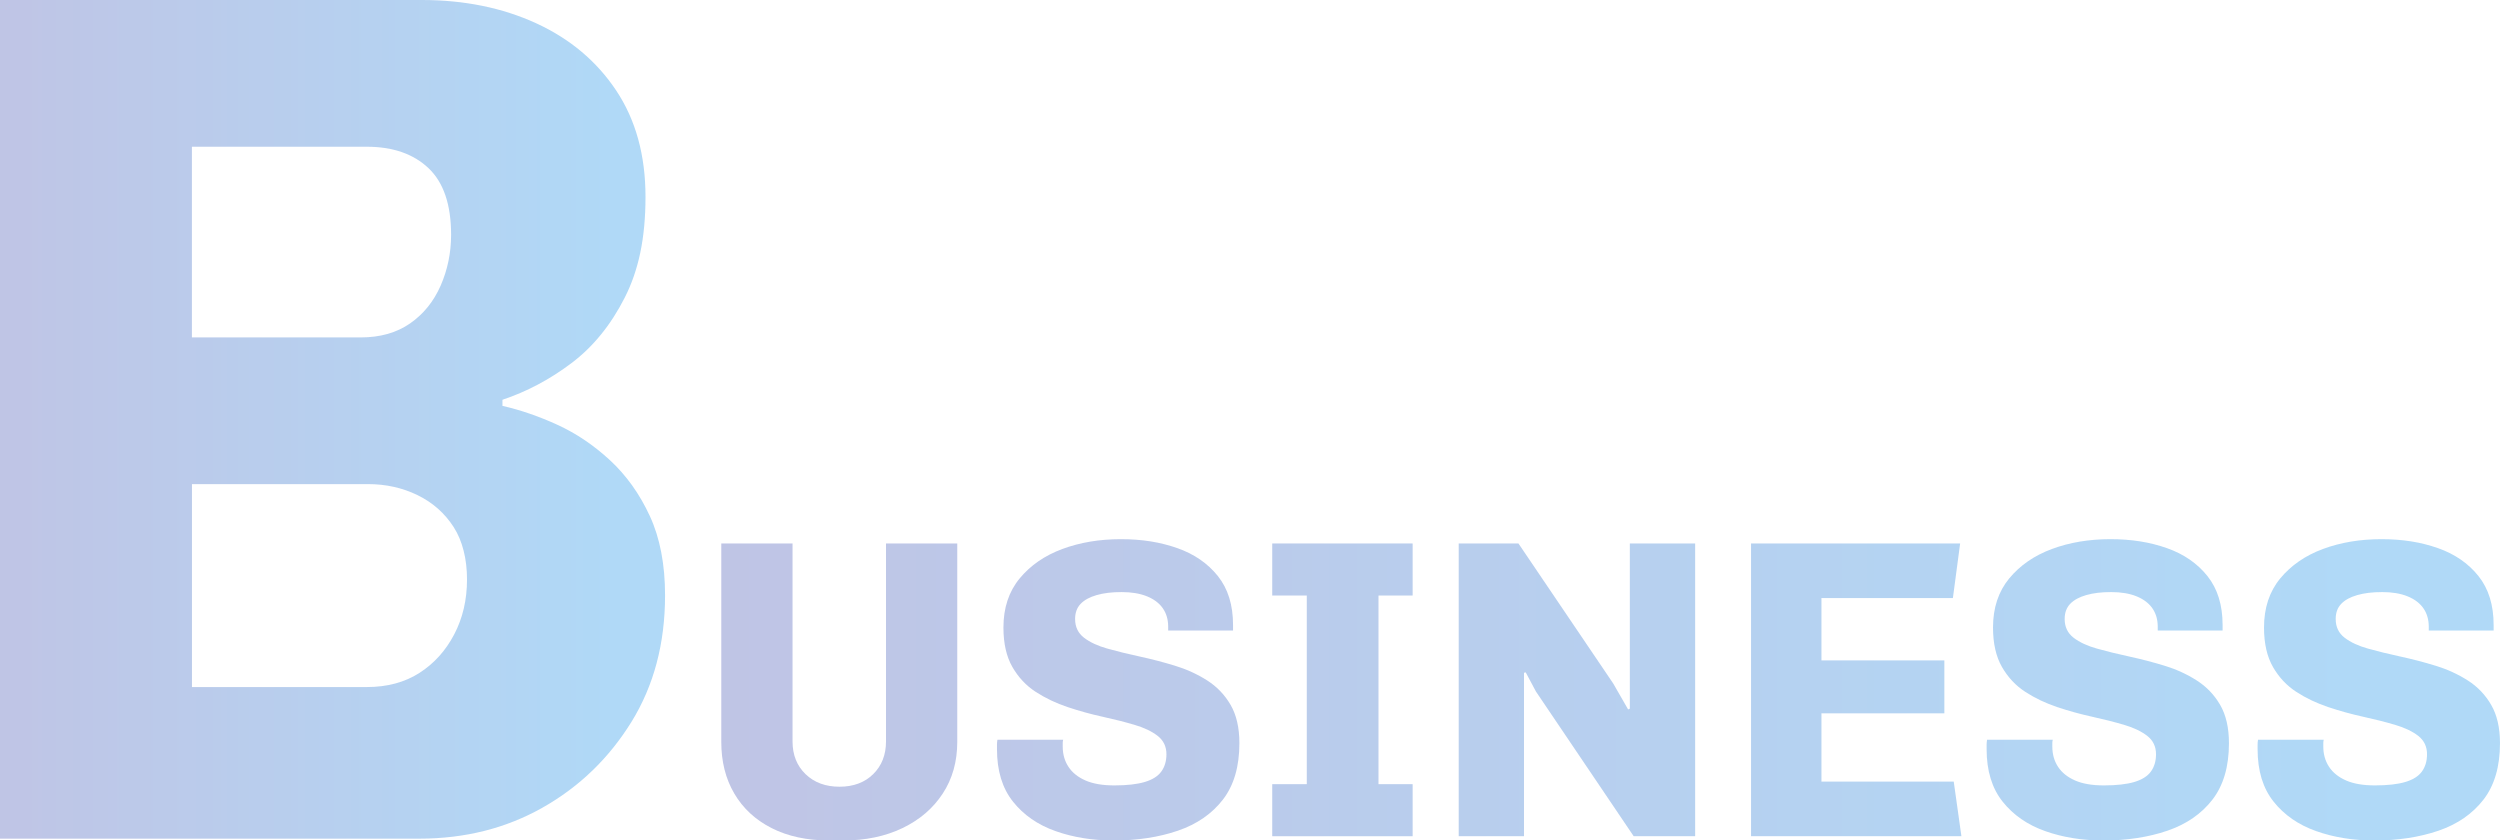
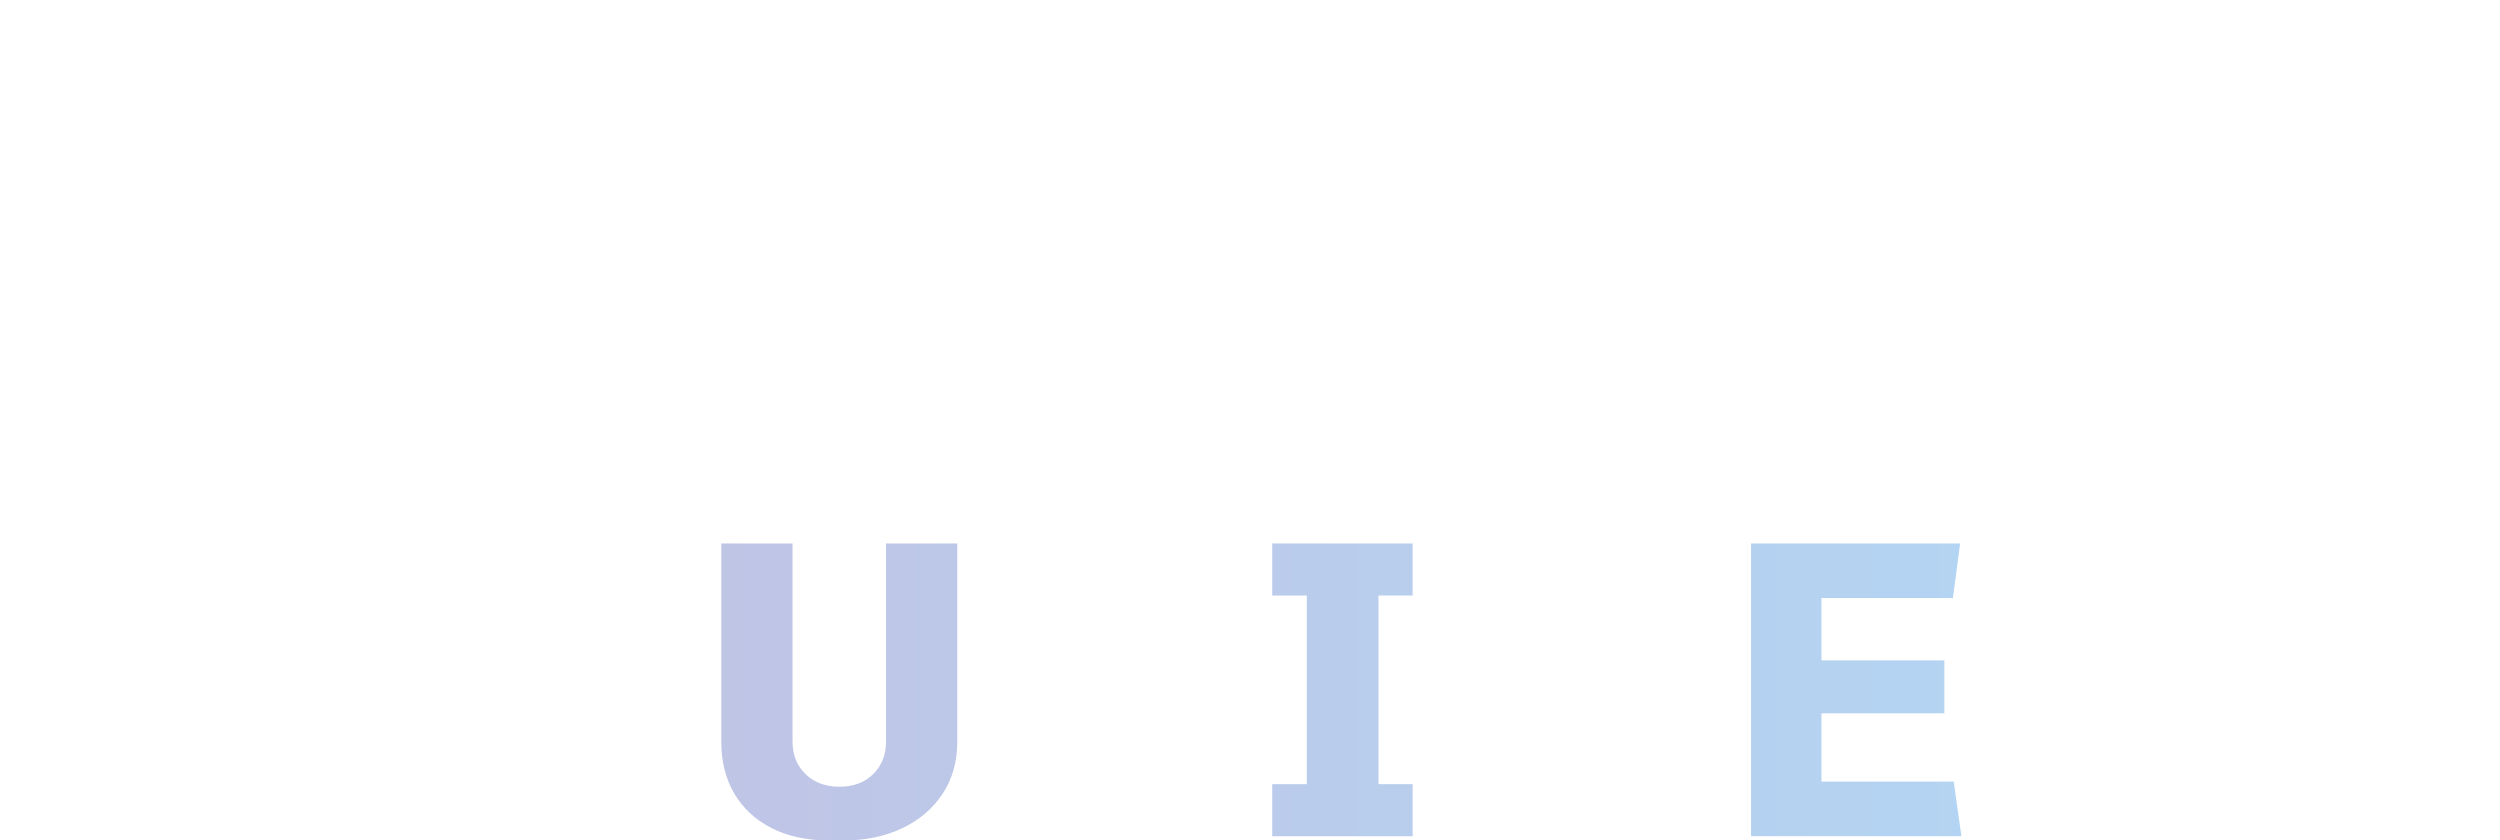
<svg xmlns="http://www.w3.org/2000/svg" xmlns:xlink="http://www.w3.org/1999/xlink" id="_レイヤー_2" data-name="レイヤー 2" viewBox="0 0 1035.25 348.04">
  <defs>
    <linearGradient id="_名称未設定グラデーション_3" data-name="名称未設定グラデーション 3" x1="-194.87" y1="285.66" x2="970.33" y2="285.66" gradientUnits="userSpaceOnUse">
      <stop offset="0" stop-color="#7d489f" />
      <stop offset="1" stop-color="#399fea" />
    </linearGradient>
    <linearGradient id="_名称未設定グラデーション_3-2" data-name="名称未設定グラデーション 3" x1="-184.54" y1="173.65" x2="251.13" y2="173.65" xlink:href="#_名称未設定グラデーション_3" />
  </defs>
  <g id="_レイヤー_1-2" data-name="レイヤー 1">
    <g>
      <g style="opacity: .4;">
        <g>
          <path d="M343.39,348.04c-9.19,0-17.14-1.71-23.86-5.12-6.72-3.42-11.87-8.19-15.46-14.31-3.6-6.12-5.39-13.25-5.39-21.38v-82.18h29.51v82c0,5.54,1.79,10.05,5.39,13.52,3.59,3.48,8.28,5.21,14.05,5.21s10.43-1.74,13.96-5.21c3.53-3.47,5.3-7.98,5.3-13.52v-82h29.51v82.18c0,8.13-2,15.26-6.01,21.38-4.01,6.13-9.57,10.9-16.7,14.31-7.13,3.42-15.29,5.12-24.48,5.12h-5.83Z" style="fill: url(#_名称未設定グラデーション_3);" />
-           <path d="M461.09,348.04c-8.72,0-16.73-1.3-24.03-3.89-7.31-2.59-13.17-6.65-17.58-12.19-4.42-5.54-6.63-12.78-6.63-21.74v-1.86c0-.65.06-1.33.18-2.03h27.22c-.12.47-.18.91-.18,1.33v1.5c0,3.18.8,5.98,2.39,8.39,1.59,2.42,3.95,4.3,7.07,5.66,3.12,1.36,7.1,2.03,11.93,2.03,5.18,0,9.37-.47,12.55-1.41,3.18-.94,5.48-2.39,6.89-4.33,1.41-1.94,2.12-4.33,2.12-7.16,0-3.18-1.21-5.71-3.62-7.6-2.42-1.88-5.63-3.42-9.63-4.59-4.01-1.18-8.42-2.3-13.25-3.36-4.83-1.06-9.63-2.39-14.4-3.98-4.77-1.59-9.16-3.68-13.17-6.27-4.01-2.59-7.25-6.04-9.72-10.34-2.47-4.3-3.71-9.75-3.71-16.35,0-8.13,2.24-14.9,6.72-20.32,4.48-5.42,10.37-9.48,17.67-12.19,7.3-2.71,15.38-4.07,24.21-4.07s16.4,1.24,23.42,3.71c7.01,2.47,12.6,6.33,16.79,11.58,4.18,5.24,6.27,11.99,6.27,20.23v2.3h-26.86v-1.59c0-2.94-.74-5.48-2.21-7.6-1.47-2.12-3.65-3.77-6.54-4.95-2.89-1.18-6.39-1.77-10.52-1.77s-7.45.41-10.34,1.24c-2.89.83-5.1,2.03-6.63,3.62-1.53,1.59-2.3,3.68-2.3,6.27,0,3.3,1.24,5.89,3.71,7.78,2.47,1.89,5.71,3.39,9.72,4.51,4,1.12,8.45,2.21,13.34,3.27,4.89,1.06,9.75,2.33,14.58,3.8,4.83,1.47,9.28,3.51,13.34,6.1,4.06,2.59,7.3,5.98,9.72,10.16,2.41,4.18,3.62,9.45,3.62,15.82,0,9.66-2.27,17.44-6.8,23.33-4.54,5.89-10.75,10.19-18.64,12.9-7.89,2.71-16.79,4.07-26.69,4.07Z" style="fill: url(#_名称未設定グラデーション_3);" />
          <path d="M526.83,346.28v-21.56h14.31v-78.11h-14.31v-21.56h58.14v21.56h-14.14v78.11h14.14v21.56h-58.14Z" style="fill: url(#_名称未設定グラデーション_3);" />
-           <path d="M604.05,346.28v-121.23h24.74l39.23,57.96,6.19,10.78.71-.35v-68.39h27.04v121.23h-25.45l-40.47-59.91-4.24-7.95-.71.18v67.68h-27.04Z" style="fill: url(#_名称未設定グラデーション_3);" />
          <path d="M725.1,346.28v-121.23h86.59l-3,22.62h-54.43v25.8h50.9v21.91h-50.9v28.28h54.78l3.18,22.62h-87.12Z" style="fill: url(#_名称未設定グラデーション_3);" />
-           <path d="M870.9,348.04c-8.72,0-16.73-1.3-24.03-3.89-7.31-2.59-13.17-6.65-17.58-12.19-4.42-5.54-6.63-12.78-6.63-21.74v-1.86c0-.65.06-1.33.18-2.03h27.21c-.12.47-.18.91-.18,1.33v1.5c0,3.18.79,5.98,2.38,8.39,1.59,2.42,3.95,4.3,7.07,5.66,3.12,1.36,7.1,2.03,11.93,2.03,5.18,0,9.37-.47,12.55-1.41,3.18-.94,5.48-2.39,6.89-4.33s2.12-4.33,2.12-7.16c0-3.18-1.21-5.71-3.62-7.6-2.42-1.88-5.63-3.42-9.63-4.59-4.01-1.18-8.43-2.3-13.25-3.36-4.83-1.06-9.63-2.39-14.4-3.98-4.77-1.59-9.16-3.68-13.17-6.27-4.01-2.59-7.25-6.04-9.72-10.34-2.47-4.3-3.71-9.75-3.71-16.35,0-8.13,2.24-14.9,6.71-20.32,4.48-5.42,10.37-9.48,17.67-12.19,7.3-2.71,15.38-4.07,24.21-4.07s16.41,1.24,23.42,3.71c7.01,2.47,12.61,6.33,16.79,11.58,4.18,5.24,6.27,11.99,6.27,20.23v2.3h-26.86v-1.59c0-2.94-.74-5.48-2.21-7.6-1.47-2.12-3.65-3.77-6.54-4.95-2.89-1.18-6.39-1.77-10.52-1.77s-7.45.41-10.34,1.24c-2.89.83-5.1,2.03-6.63,3.62-1.53,1.59-2.3,3.68-2.3,6.27,0,3.3,1.24,5.89,3.71,7.78,2.47,1.89,5.71,3.39,9.72,4.51,4,1.12,8.45,2.21,13.34,3.27,4.89,1.06,9.75,2.33,14.58,3.8,4.83,1.47,9.28,3.51,13.34,6.1,4.06,2.59,7.3,5.98,9.72,10.16,2.41,4.18,3.62,9.45,3.62,15.82,0,9.66-2.27,17.44-6.8,23.33-4.54,5.89-10.75,10.19-18.64,12.9-7.89,2.71-16.79,4.07-26.69,4.07Z" style="fill: url(#_名称未設定グラデーション_3);" />
-           <path d="M983.12,348.04c-8.72,0-16.73-1.3-24.04-3.89-7.31-2.59-13.17-6.65-17.58-12.19-4.42-5.54-6.63-12.78-6.63-21.74v-1.86c0-.65.06-1.33.18-2.03h27.21c-.12.47-.18.91-.18,1.33v1.5c0,3.18.8,5.98,2.39,8.39,1.59,2.42,3.95,4.3,7.07,5.66,3.12,1.36,7.1,2.03,11.93,2.03,5.18,0,9.37-.47,12.55-1.41,3.18-.94,5.48-2.39,6.89-4.33s2.12-4.33,2.12-7.16c0-3.18-1.21-5.71-3.62-7.6-2.42-1.88-5.63-3.42-9.63-4.59-4.01-1.18-8.42-2.3-13.25-3.36-4.83-1.06-9.63-2.39-14.4-3.98-4.77-1.59-9.16-3.68-13.17-6.27-4.01-2.59-7.25-6.04-9.72-10.34-2.47-4.3-3.71-9.75-3.71-16.35,0-8.13,2.24-14.9,6.72-20.32,4.48-5.42,10.37-9.48,17.67-12.19,7.3-2.71,15.38-4.07,24.21-4.07s16.4,1.24,23.42,3.71c7.01,2.47,12.61,6.33,16.79,11.58,4.18,5.24,6.27,11.99,6.27,20.23v2.3h-26.86v-1.59c0-2.94-.74-5.48-2.21-7.6-1.47-2.12-3.65-3.77-6.54-4.95-2.89-1.18-6.39-1.77-10.52-1.77s-7.45.41-10.34,1.24c-2.89.83-5.1,2.03-6.63,3.62-1.53,1.59-2.3,3.68-2.3,6.27,0,3.3,1.24,5.89,3.71,7.78,2.47,1.89,5.71,3.39,9.72,4.51,4,1.12,8.45,2.21,13.34,3.27,4.89,1.06,9.75,2.33,14.58,3.8,4.83,1.47,9.28,3.51,13.34,6.1,4.07,2.59,7.3,5.98,9.72,10.16,2.41,4.18,3.62,9.45,3.62,15.82,0,9.66-2.27,17.44-6.8,23.33-4.54,5.89-10.75,10.19-18.64,12.9-7.89,2.71-16.79,4.07-26.68,4.07Z" style="fill: url(#_名称未設定グラデーション_3);" />
        </g>
      </g>
      <g style="opacity: .4;">
-         <path d="M0,347.29V0h174.66c17.54,0,33.33,3.21,47.33,9.62,14,6.42,25.06,15.69,33.16,27.84,8.1,12.15,12.15,26.83,12.15,44.04s-2.87,30.46-8.61,41.77c-5.74,11.31-13.08,20.34-22.02,27.08-8.95,6.75-18.48,11.82-28.6,15.19v2.53c7.42,1.69,15.01,4.3,22.78,7.85,7.76,3.54,15.01,8.44,21.77,14.68,6.75,6.25,12.23,13.92,16.45,23.03,4.22,9.11,6.33,20.08,6.33,32.91,0,19.92-4.64,37.38-13.92,52.4-9.29,15.02-21.52,26.83-36.7,35.44s-32.23,12.91-51.13,12.91H0ZM79.48,139.73h69.86c8.1,0,14.93-1.94,20.5-5.82,5.57-3.88,9.78-9.11,12.66-15.69,2.86-6.58,4.3-13.58,4.3-21.01,0-12.48-3.12-21.68-9.37-27.59-6.25-5.9-14.77-8.86-25.57-8.86h-72.39v78.98ZM79.48,284.51h72.39c8.43,0,15.69-1.94,21.77-5.82,6.07-3.88,10.88-9.19,14.43-15.95,3.54-6.75,5.32-14.34,5.32-22.78s-1.86-16.03-5.57-21.77c-3.72-5.74-8.69-10.12-14.93-13.16-6.25-3.04-13.08-4.56-20.5-4.56h-72.9v84.04Z" style="fill: url(#_名称未設定グラデーション_3-2);" />
-       </g>
+         </g>
    </g>
  </g>
</svg>